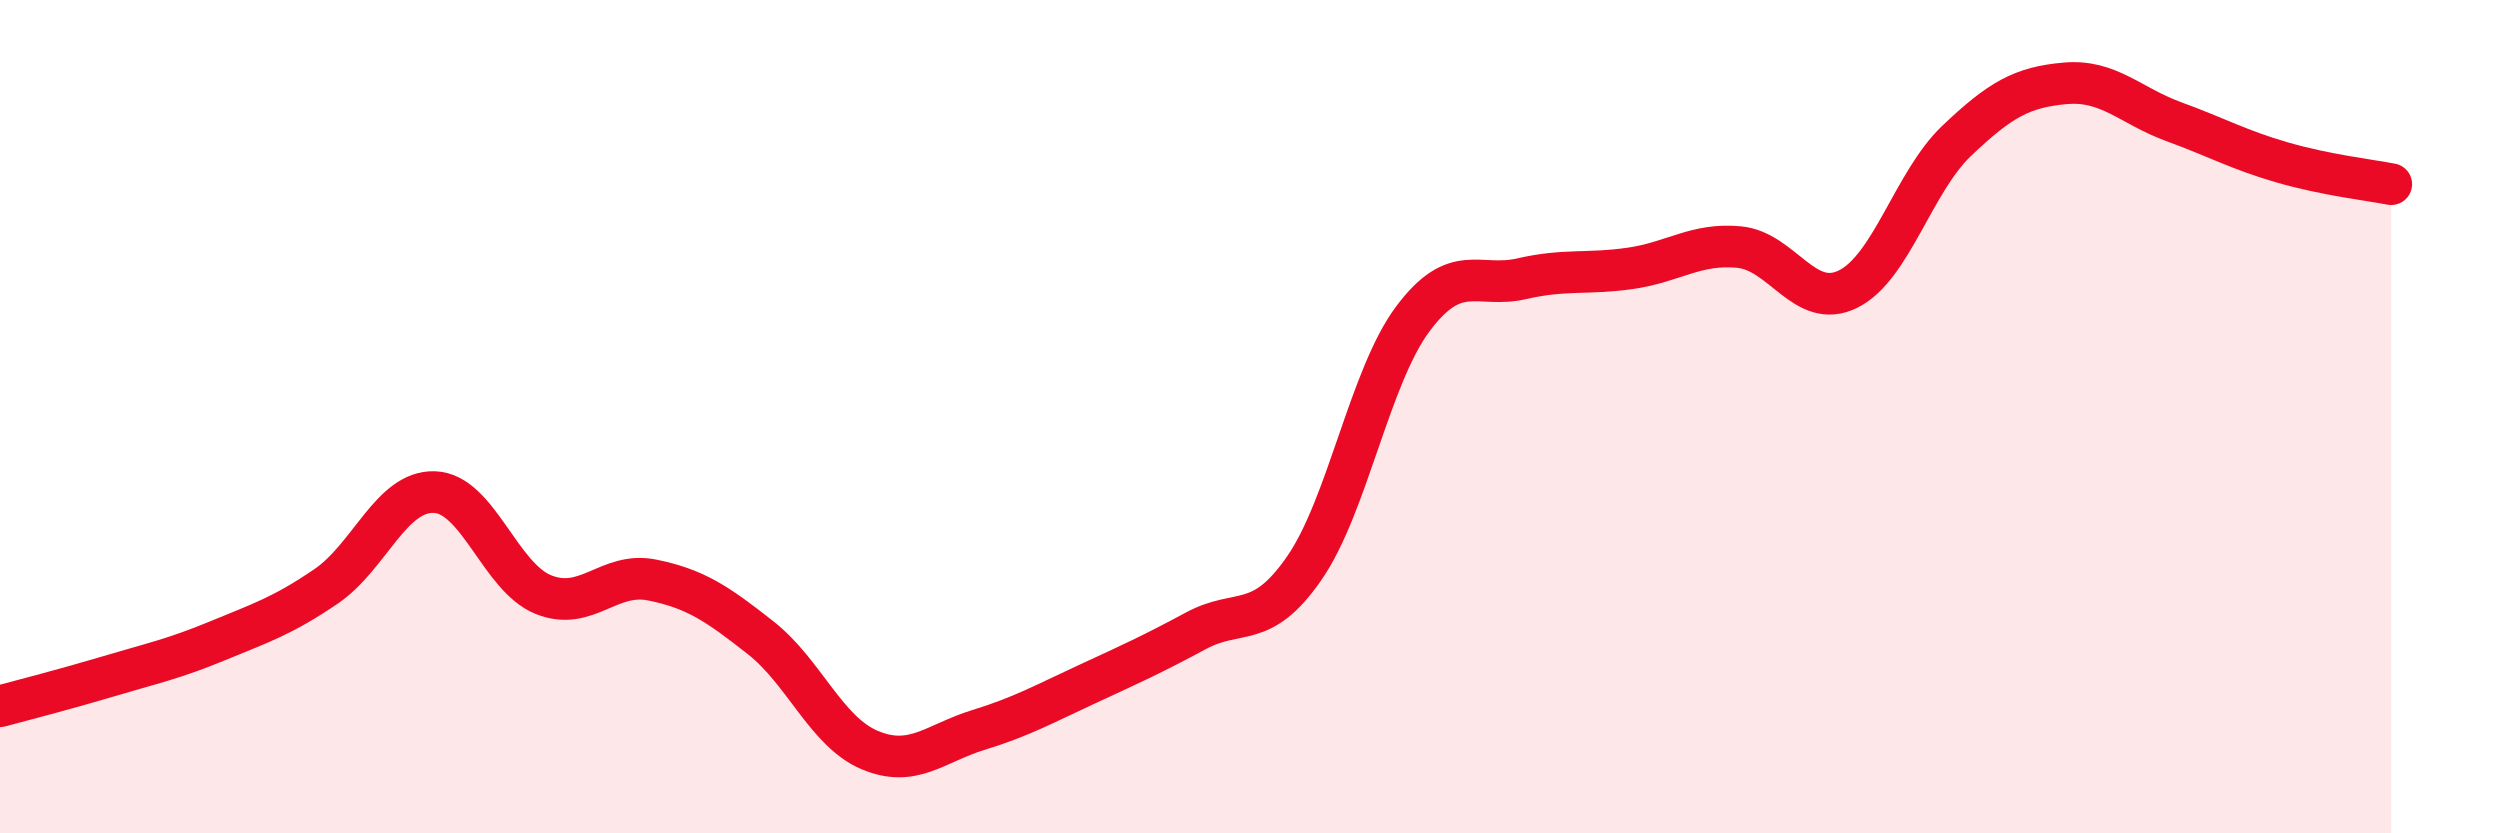
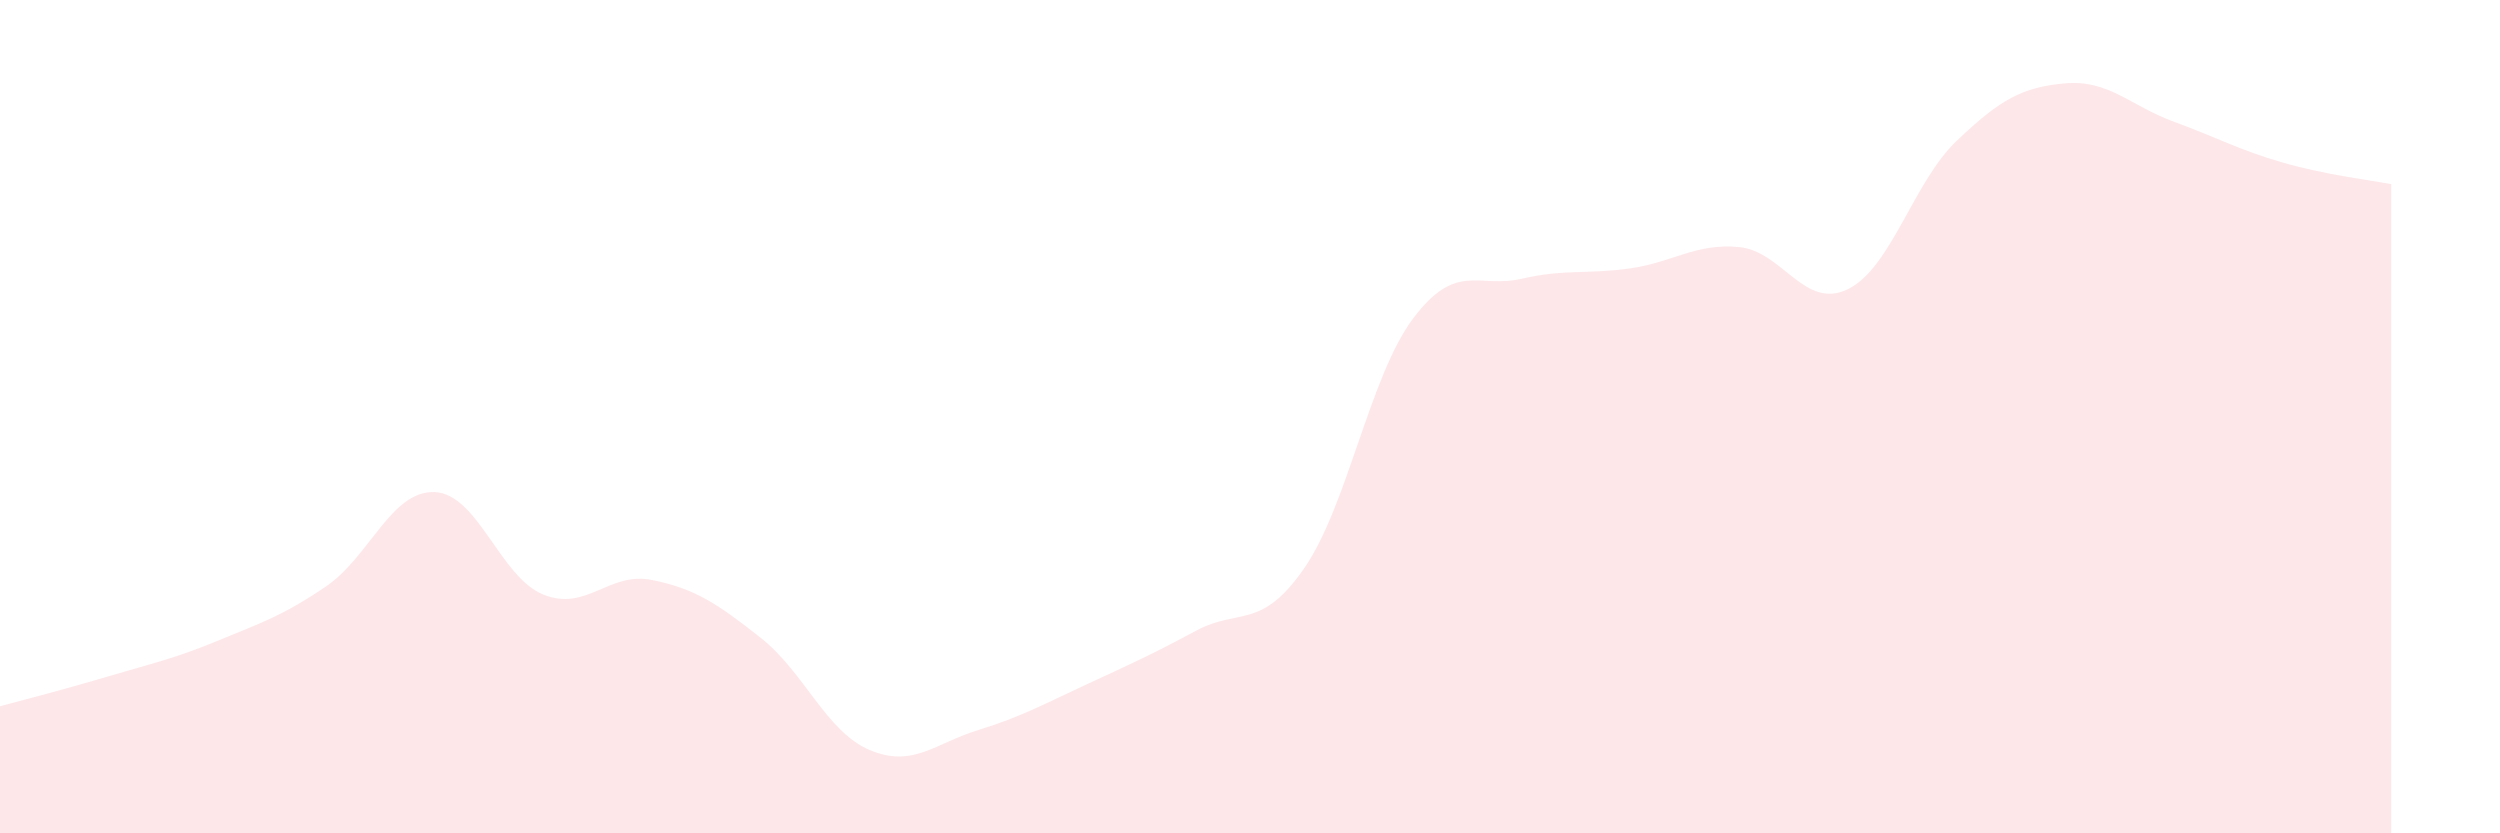
<svg xmlns="http://www.w3.org/2000/svg" width="60" height="20" viewBox="0 0 60 20">
  <path d="M 0,16.95 C 0.52,16.81 1.57,16.54 2.61,16.23 C 3.65,15.92 4.18,15.81 5.22,15.38 C 6.26,14.95 6.79,14.78 7.83,14.07 C 8.87,13.36 9.39,11.77 10.43,11.81 C 11.47,11.85 12,13.85 13.04,14.27 C 14.08,14.69 14.61,13.71 15.65,13.92 C 16.69,14.13 17.22,14.49 18.26,15.31 C 19.3,16.13 19.83,17.56 20.87,18 C 21.91,18.44 22.44,17.84 23.48,17.52 C 24.52,17.2 25.05,16.9 26.09,16.42 C 27.13,15.94 27.66,15.7 28.7,15.14 C 29.74,14.58 30.26,15.14 31.3,13.64 C 32.34,12.14 32.87,9.04 33.91,7.65 C 34.95,6.26 35.48,6.93 36.52,6.69 C 37.56,6.45 38.09,6.59 39.13,6.44 C 40.17,6.29 40.7,5.83 41.74,5.93 C 42.78,6.03 43.31,7.45 44.35,6.94 C 45.39,6.43 45.92,4.37 46.96,3.38 C 48,2.39 48.53,2.09 49.57,2 C 50.61,1.91 51.13,2.54 52.17,2.92 C 53.21,3.3 53.74,3.6 54.78,3.9 C 55.82,4.2 56.87,4.32 57.39,4.42L57.39 20L0 20Z" fill="#EB0A25" opacity="0.1" stroke-linecap="round" stroke-linejoin="round" />
-   <path d="M 0,16.95 C 0.52,16.81 1.57,16.54 2.61,16.23 C 3.65,15.92 4.18,15.81 5.22,15.38 C 6.26,14.95 6.79,14.78 7.83,14.07 C 8.87,13.36 9.39,11.77 10.43,11.81 C 11.47,11.85 12,13.85 13.04,14.27 C 14.08,14.69 14.61,13.71 15.65,13.92 C 16.69,14.13 17.22,14.49 18.26,15.31 C 19.3,16.13 19.83,17.56 20.87,18 C 21.91,18.44 22.44,17.84 23.48,17.52 C 24.52,17.2 25.05,16.9 26.09,16.42 C 27.13,15.94 27.66,15.7 28.7,15.14 C 29.74,14.58 30.26,15.14 31.3,13.64 C 32.34,12.14 32.87,9.04 33.91,7.65 C 34.95,6.26 35.48,6.93 36.52,6.69 C 37.56,6.45 38.09,6.59 39.13,6.44 C 40.17,6.29 40.7,5.83 41.74,5.93 C 42.78,6.03 43.31,7.45 44.35,6.94 C 45.39,6.43 45.92,4.37 46.96,3.38 C 48,2.39 48.53,2.09 49.57,2 C 50.61,1.91 51.13,2.54 52.17,2.92 C 53.21,3.3 53.74,3.6 54.78,3.9 C 55.82,4.2 56.87,4.32 57.39,4.42" stroke="#EB0A25" stroke-width="1" fill="none" stroke-linecap="round" stroke-linejoin="round" />
</svg>